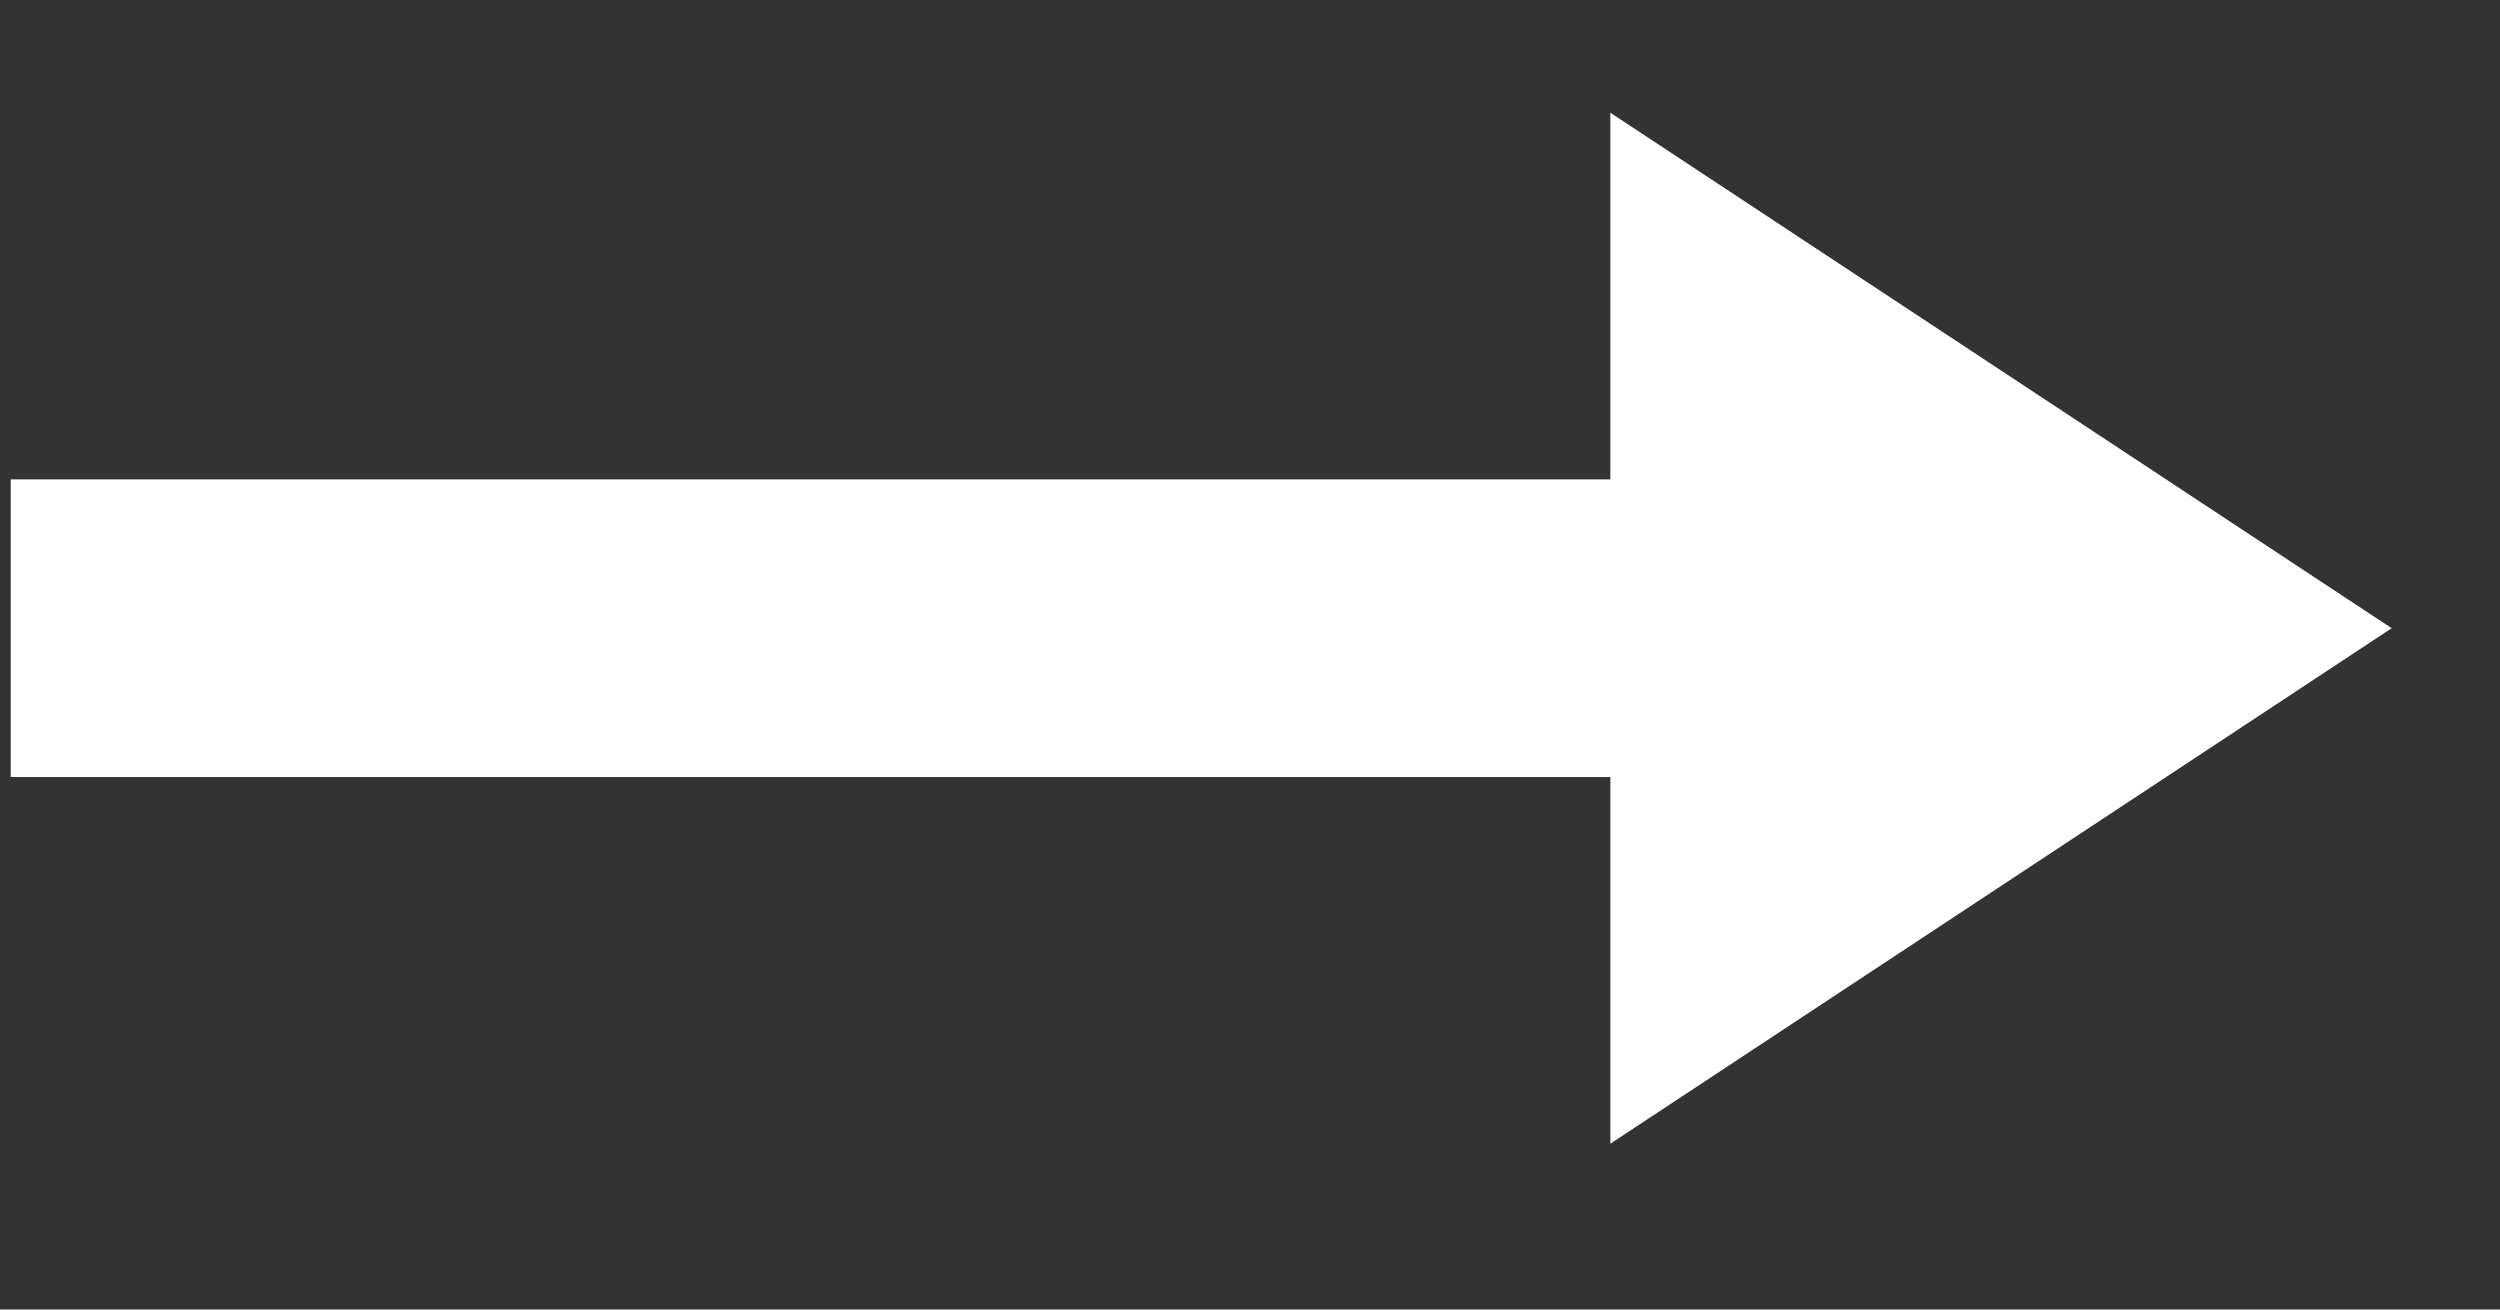
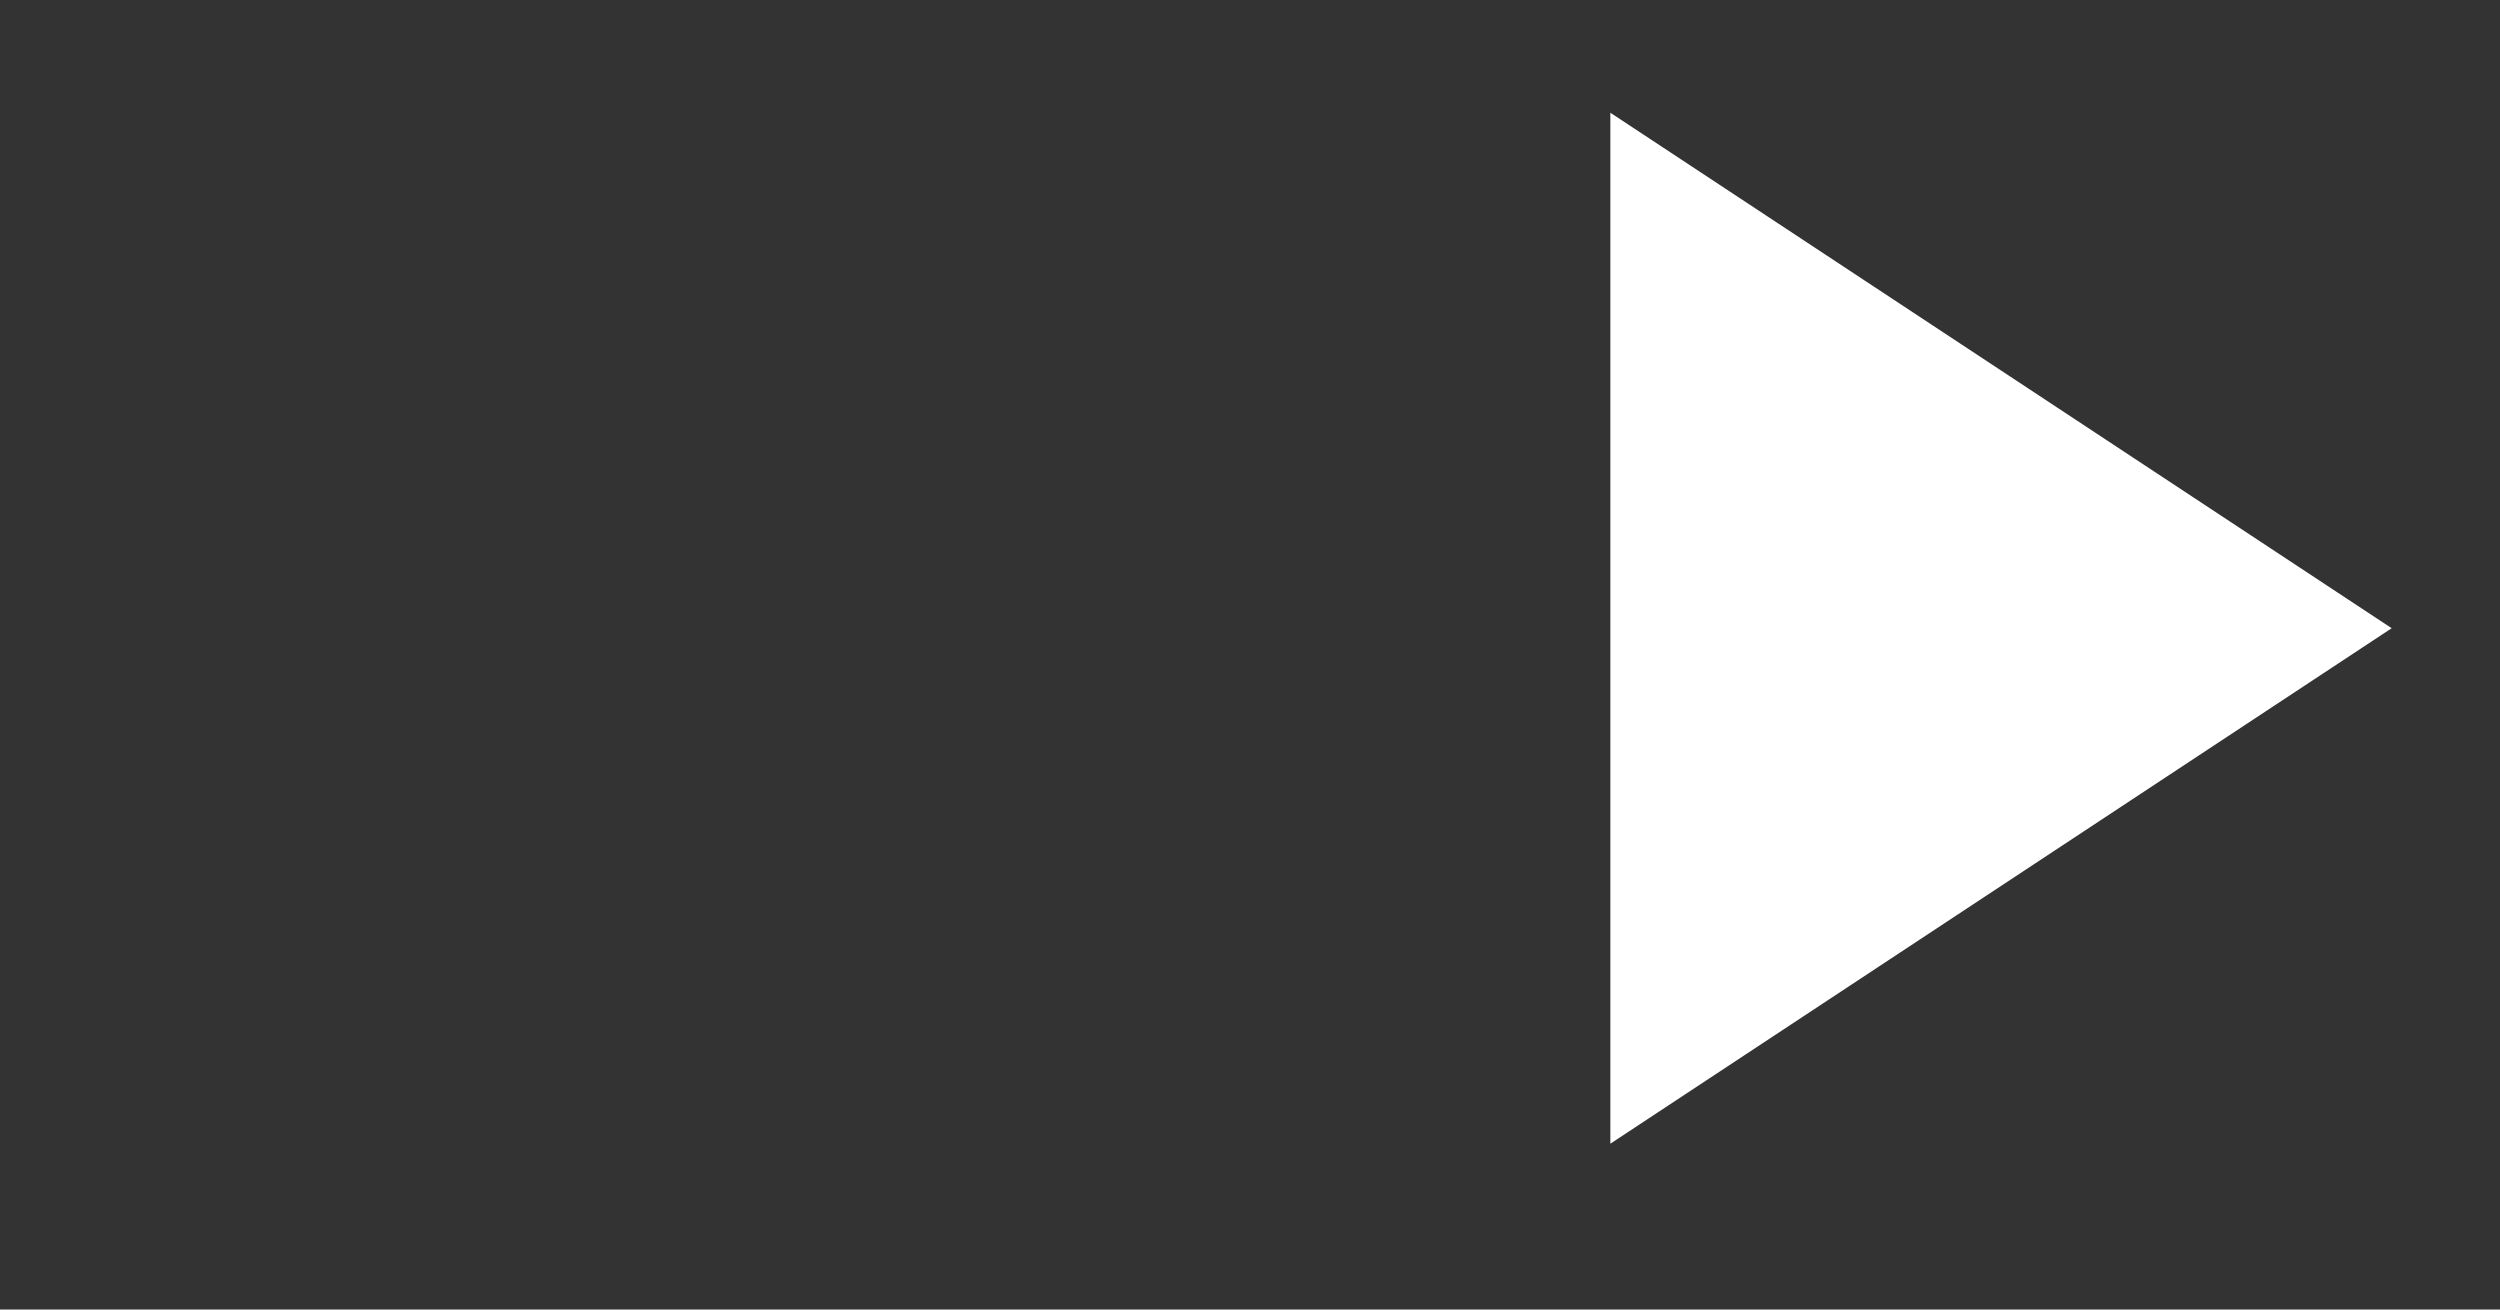
<svg xmlns="http://www.w3.org/2000/svg" width="21" height="11" viewBox="0 0 21 11" fill="none">
  <rect x="0" y="0" width="21" height="11" fill="#333333" stroke="none" />
-   <rect x="0.09" y="4.027" width="15" height="2.5" fill="white" />
  <path d="M20.09 5.277L13.527 9.607L13.527 0.947L20.09 5.277Z" fill="white" />
</svg>